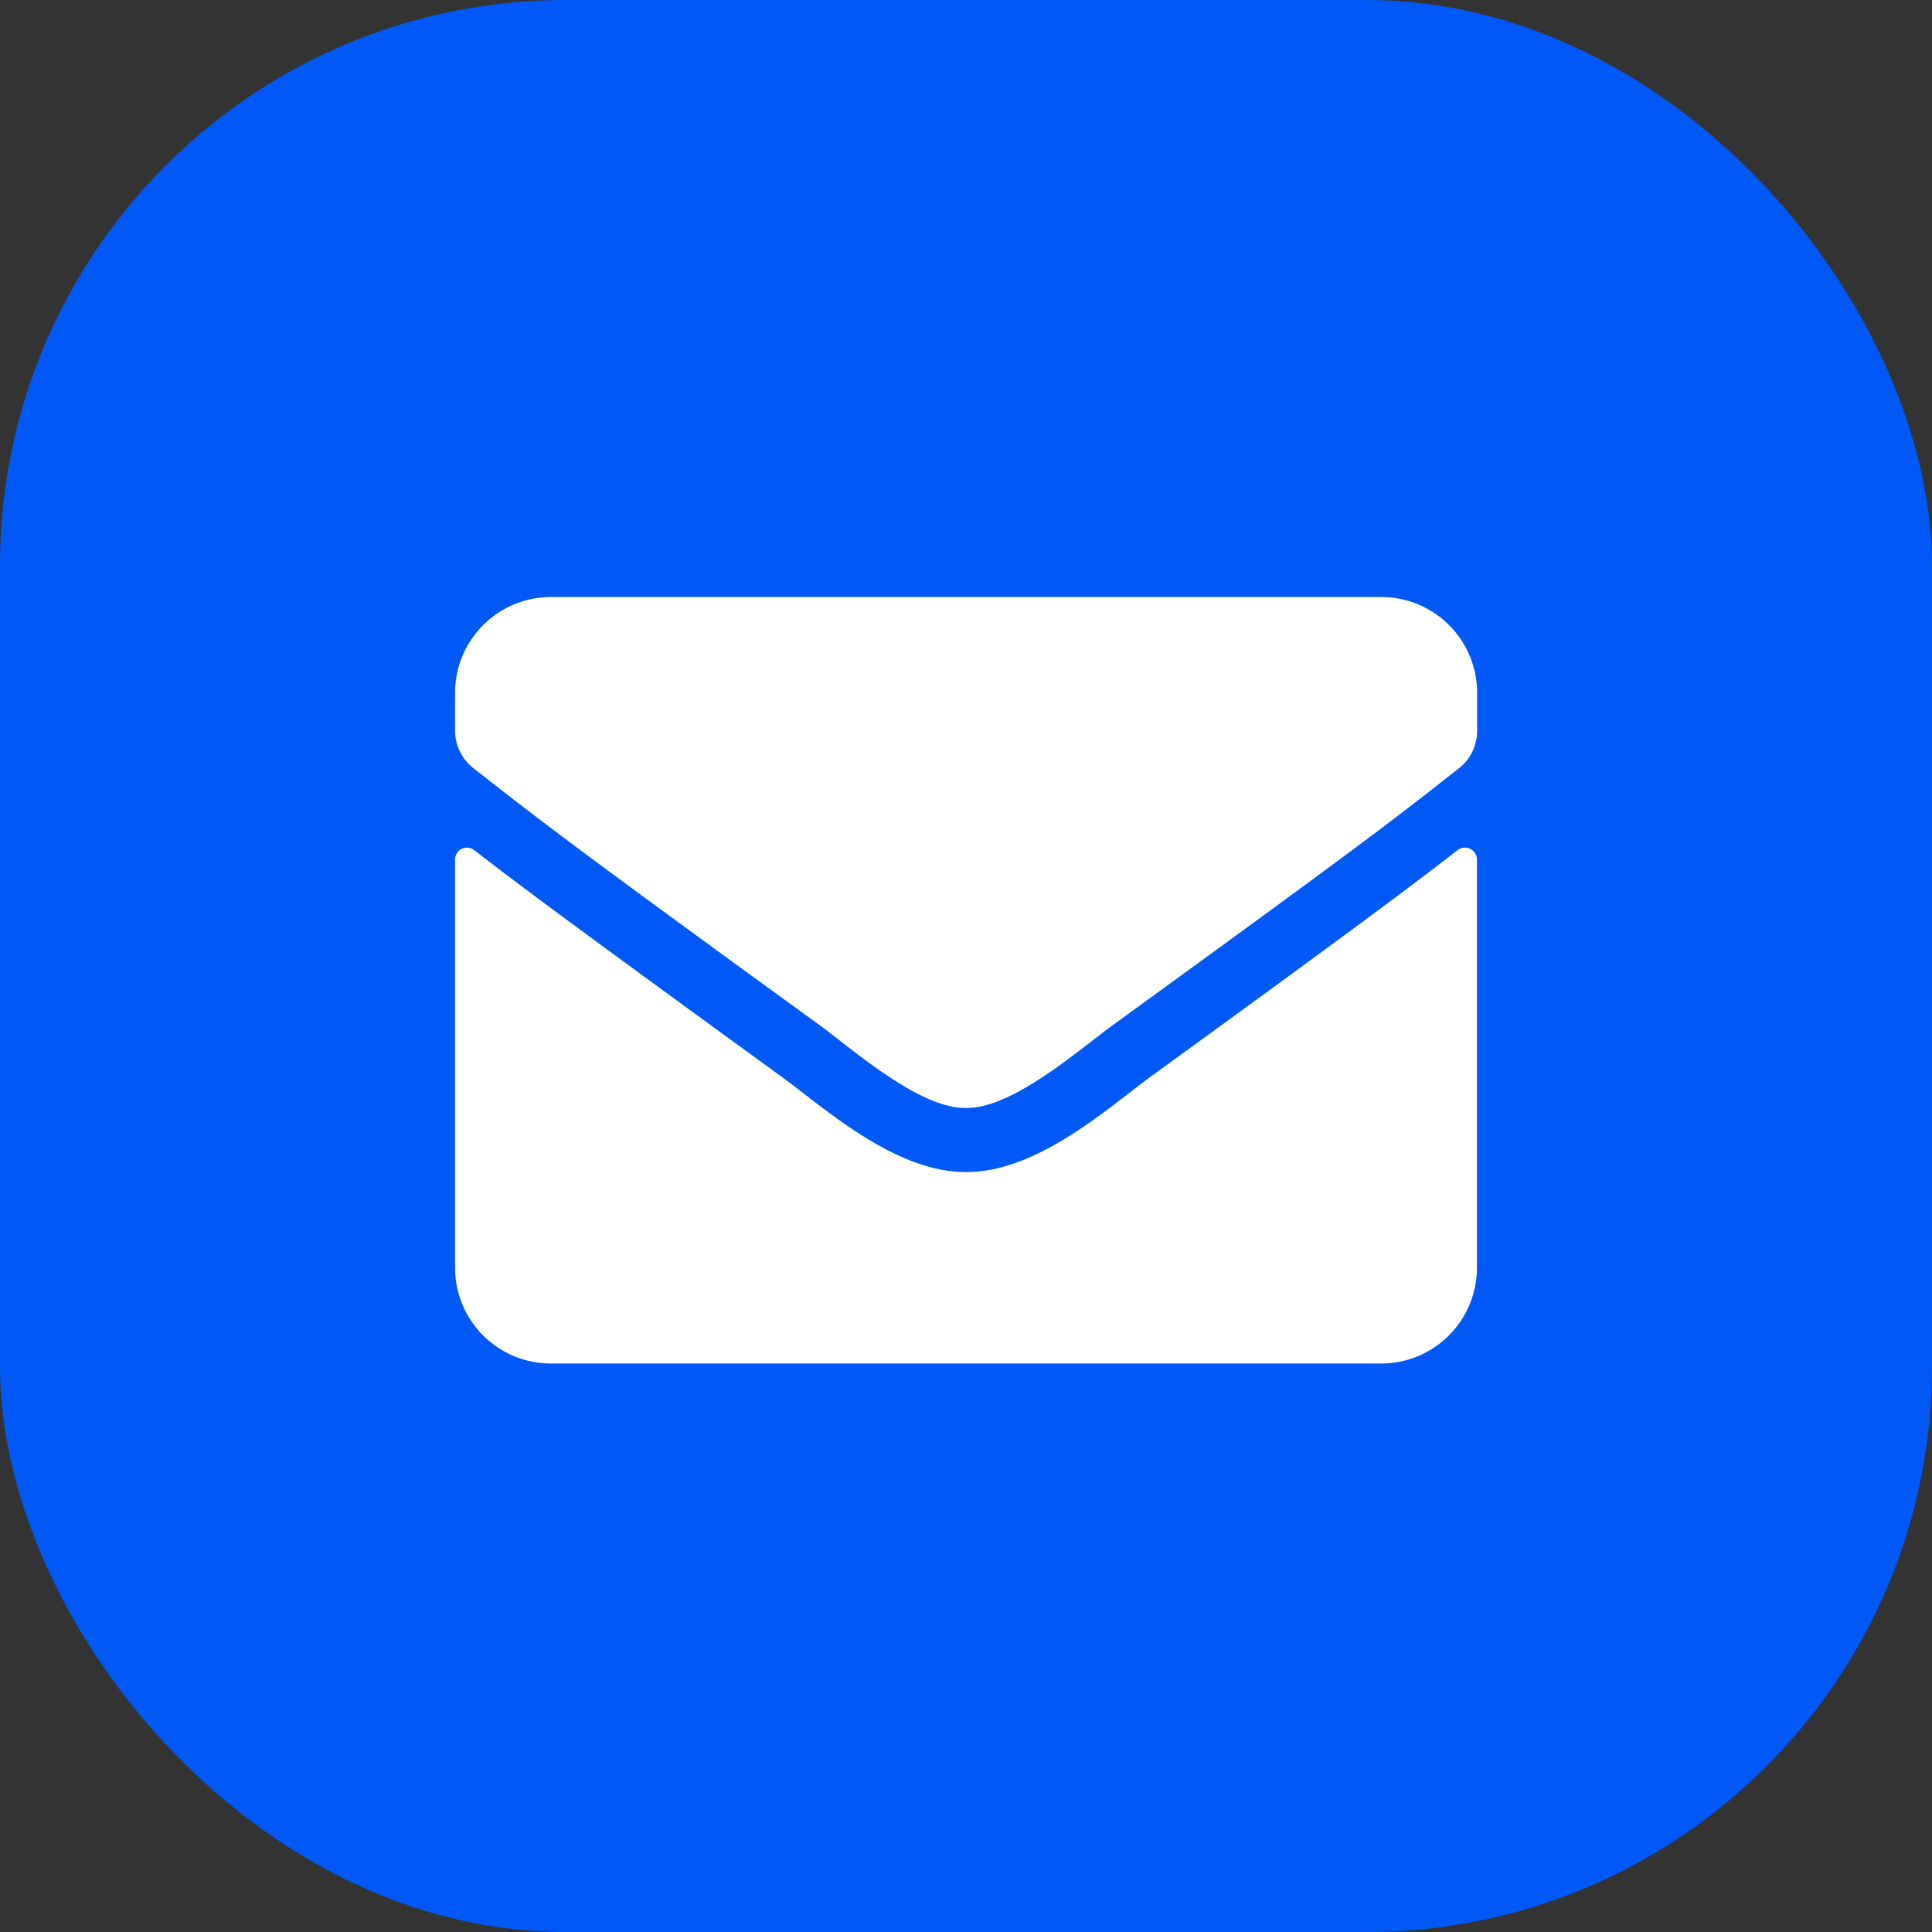
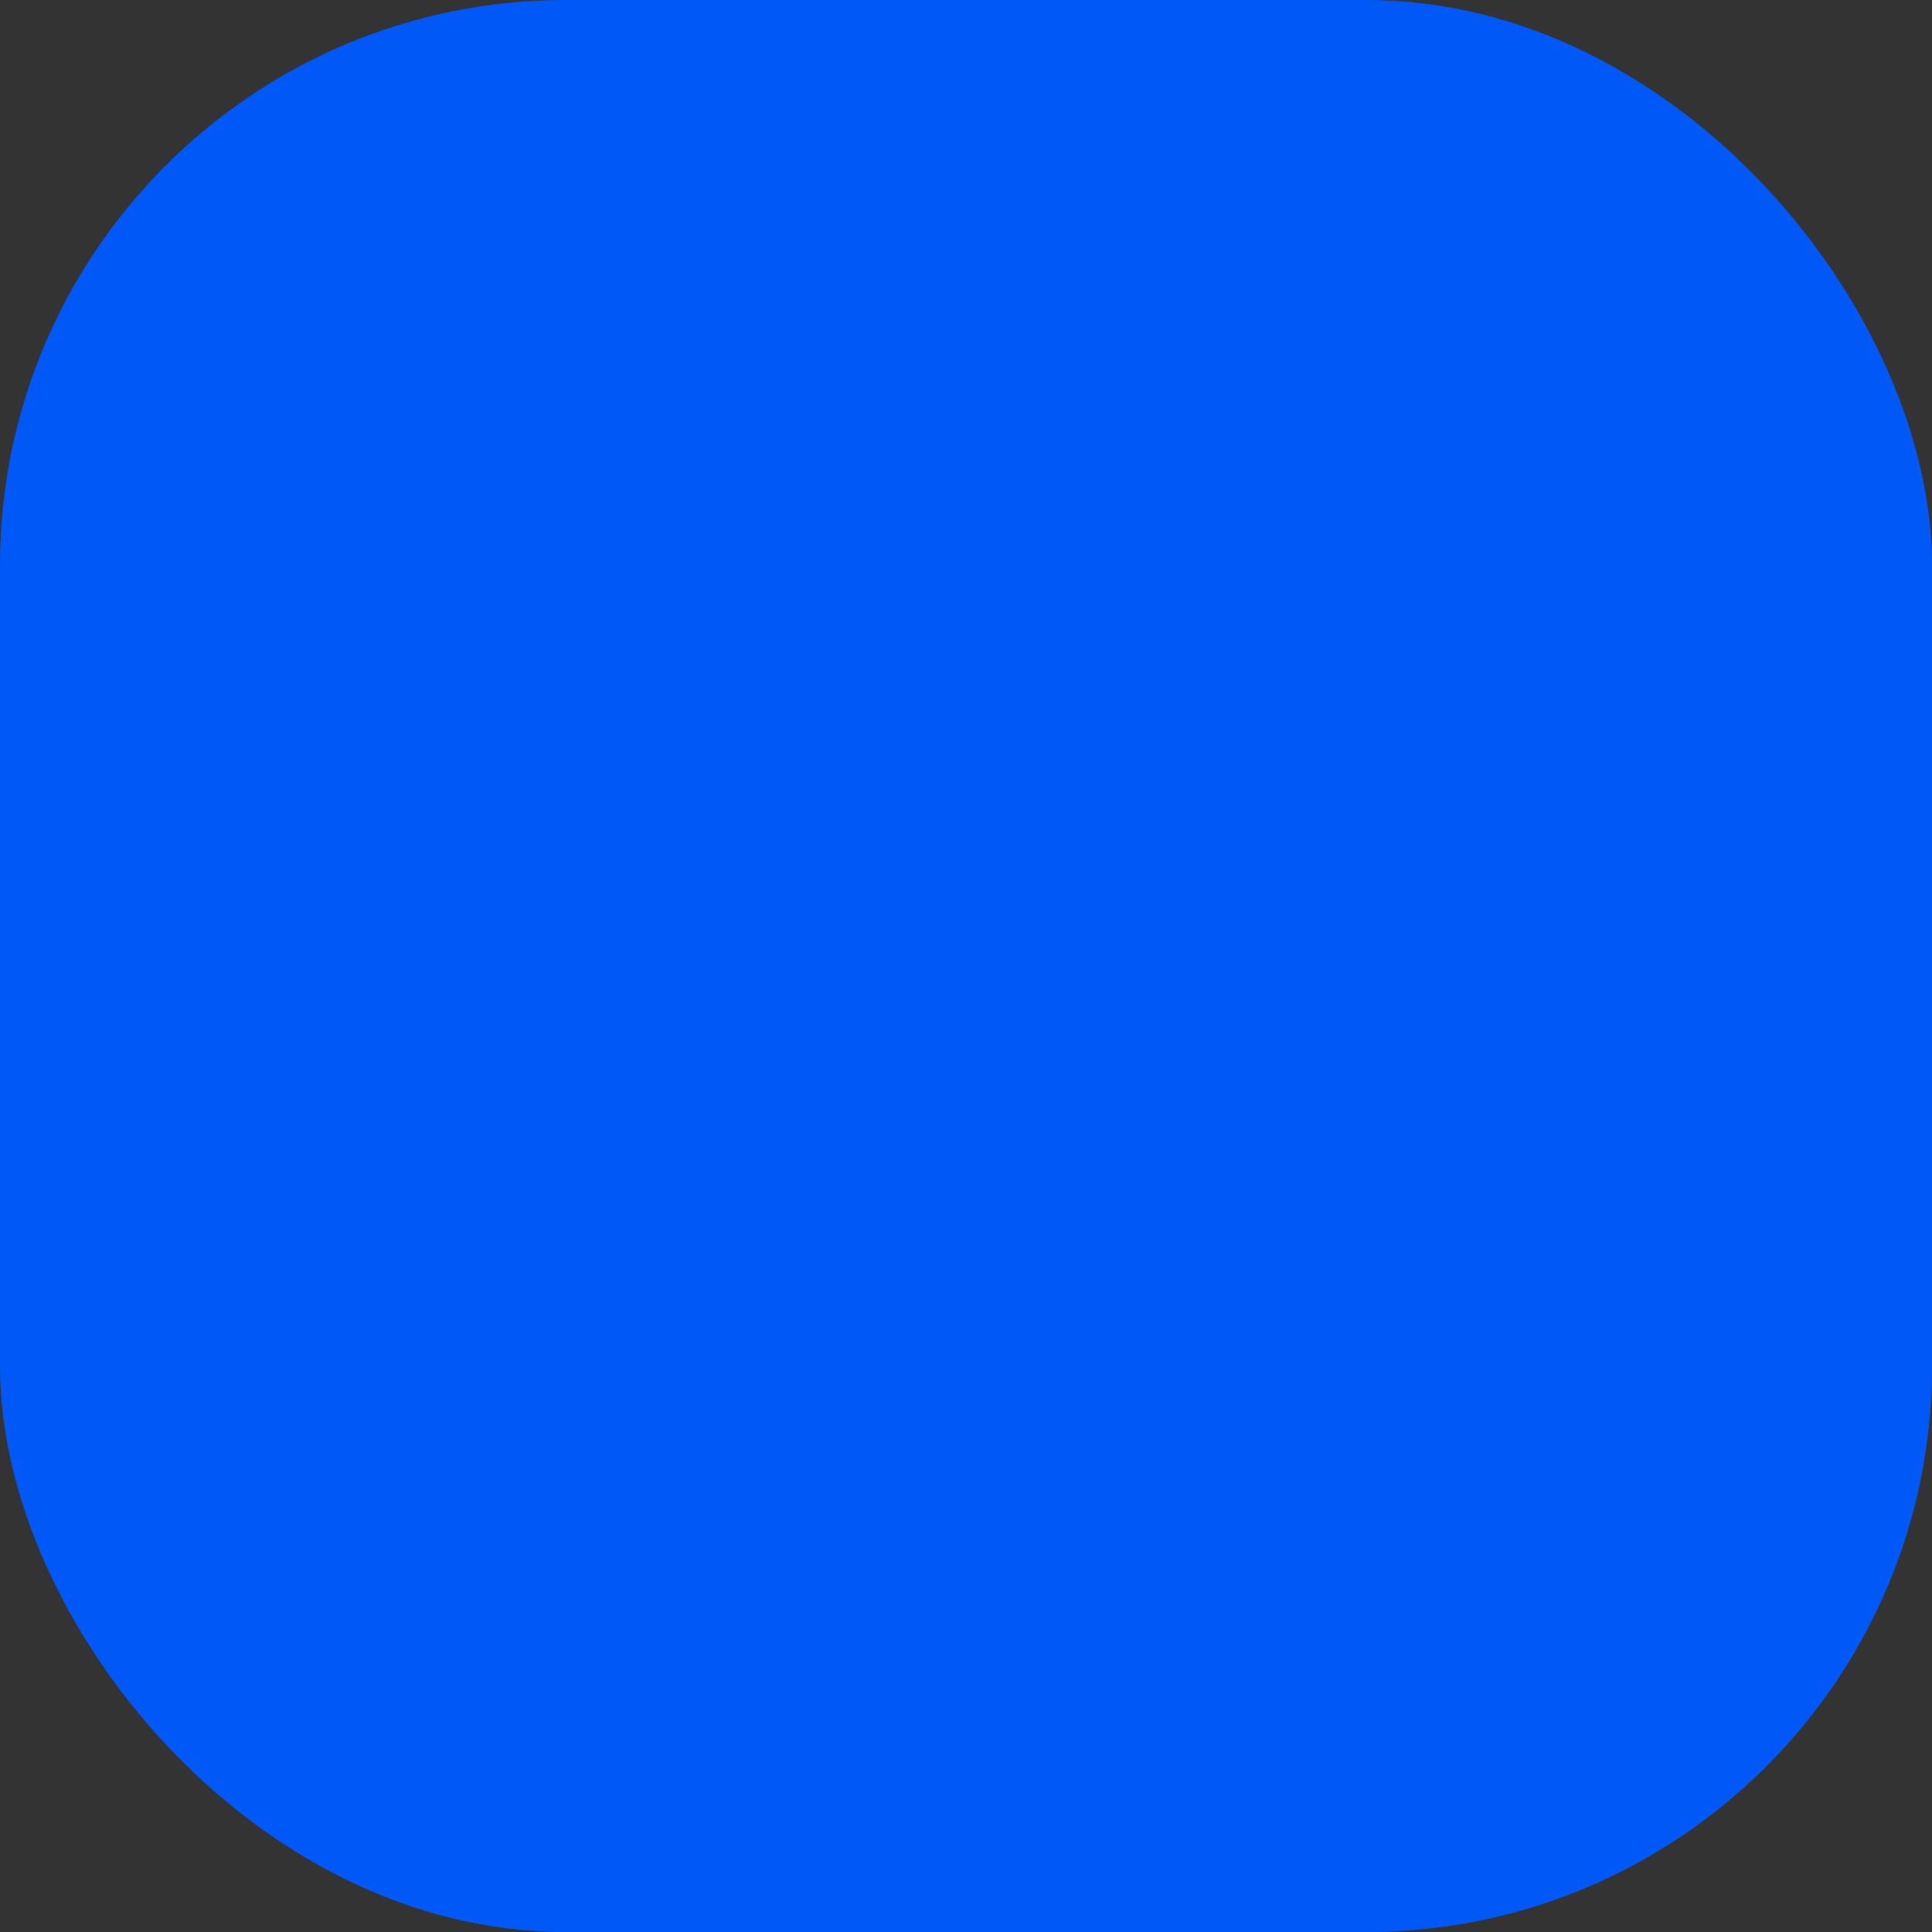
<svg xmlns="http://www.w3.org/2000/svg" width="41" height="41" viewBox="0 0 41 41">
  <rect x="0" y="0" width="41" height="41" fill="#333333" stroke="none" />
  <g id="Group_1585" data-name="Group 1585" transform="translate(-311 -3653)">
    <rect id="Rectangle_1024" data-name="Rectangle 1024" width="41" height="41" rx="12" transform="translate(311 3653)" fill="#0059f7" />
-     <path id="Icon_awesome-envelope" data-name="Icon awesome-envelope" d="M21.275,9.871a.255.255,0,0,1,.411.2v8.662a2.034,2.034,0,0,1-2.033,2.033H2.033A2.034,2.034,0,0,1,0,18.732V10.074a.253.253,0,0,1,.411-.2c.949.737,2.207,1.673,6.527,4.812.894.652,2.4,2.025,3.905,2.016,1.512.013,3.05-1.389,3.909-2.016C19.073,11.548,20.327,10.608,21.275,9.871ZM10.843,15.343c.983.017,2.4-1.237,3.109-1.754C19.573,9.511,20,9.155,21.3,8.138a1.014,1.014,0,0,0,.39-.8v-.8A2.034,2.034,0,0,0,19.653,4.5H2.033A2.034,2.034,0,0,0,0,6.533v.8a1.02,1.02,0,0,0,.39.8c1.3,1.012,1.724,1.372,7.345,5.451C8.446,14.106,9.86,15.36,10.843,15.343Z" transform="translate(320.657 3661.17)" fill="#fff" />
  </g>
</svg>